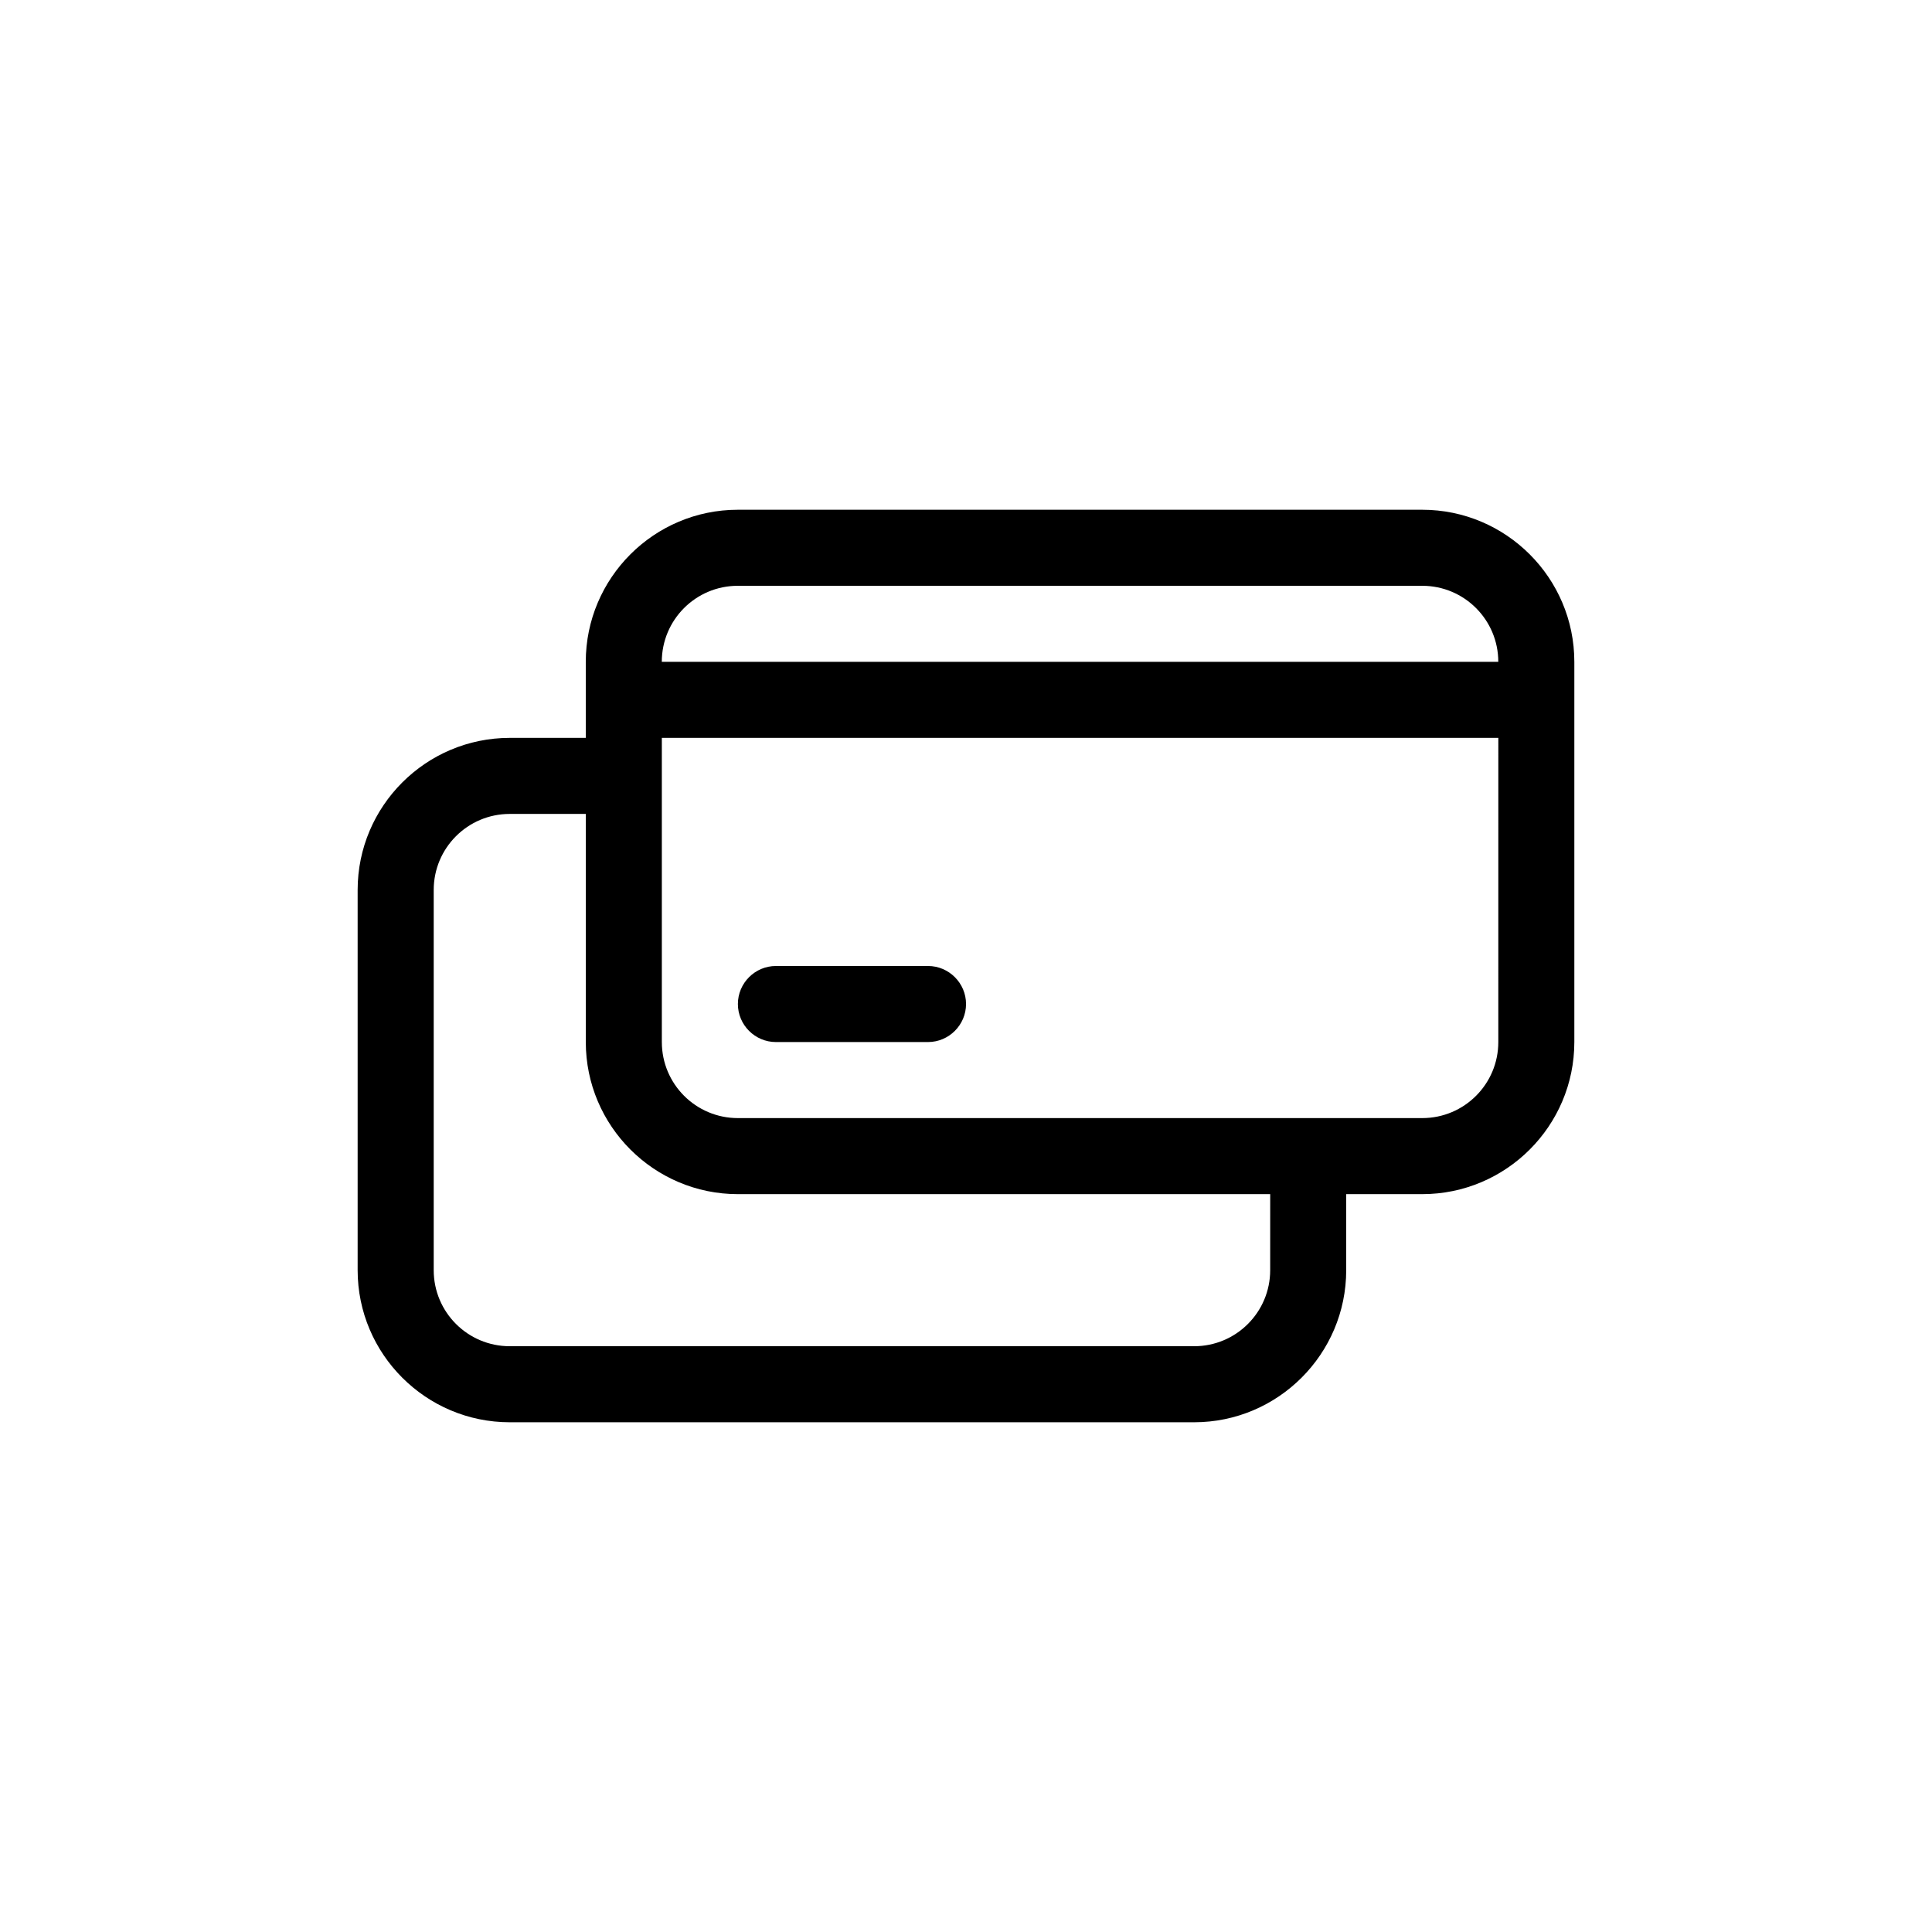
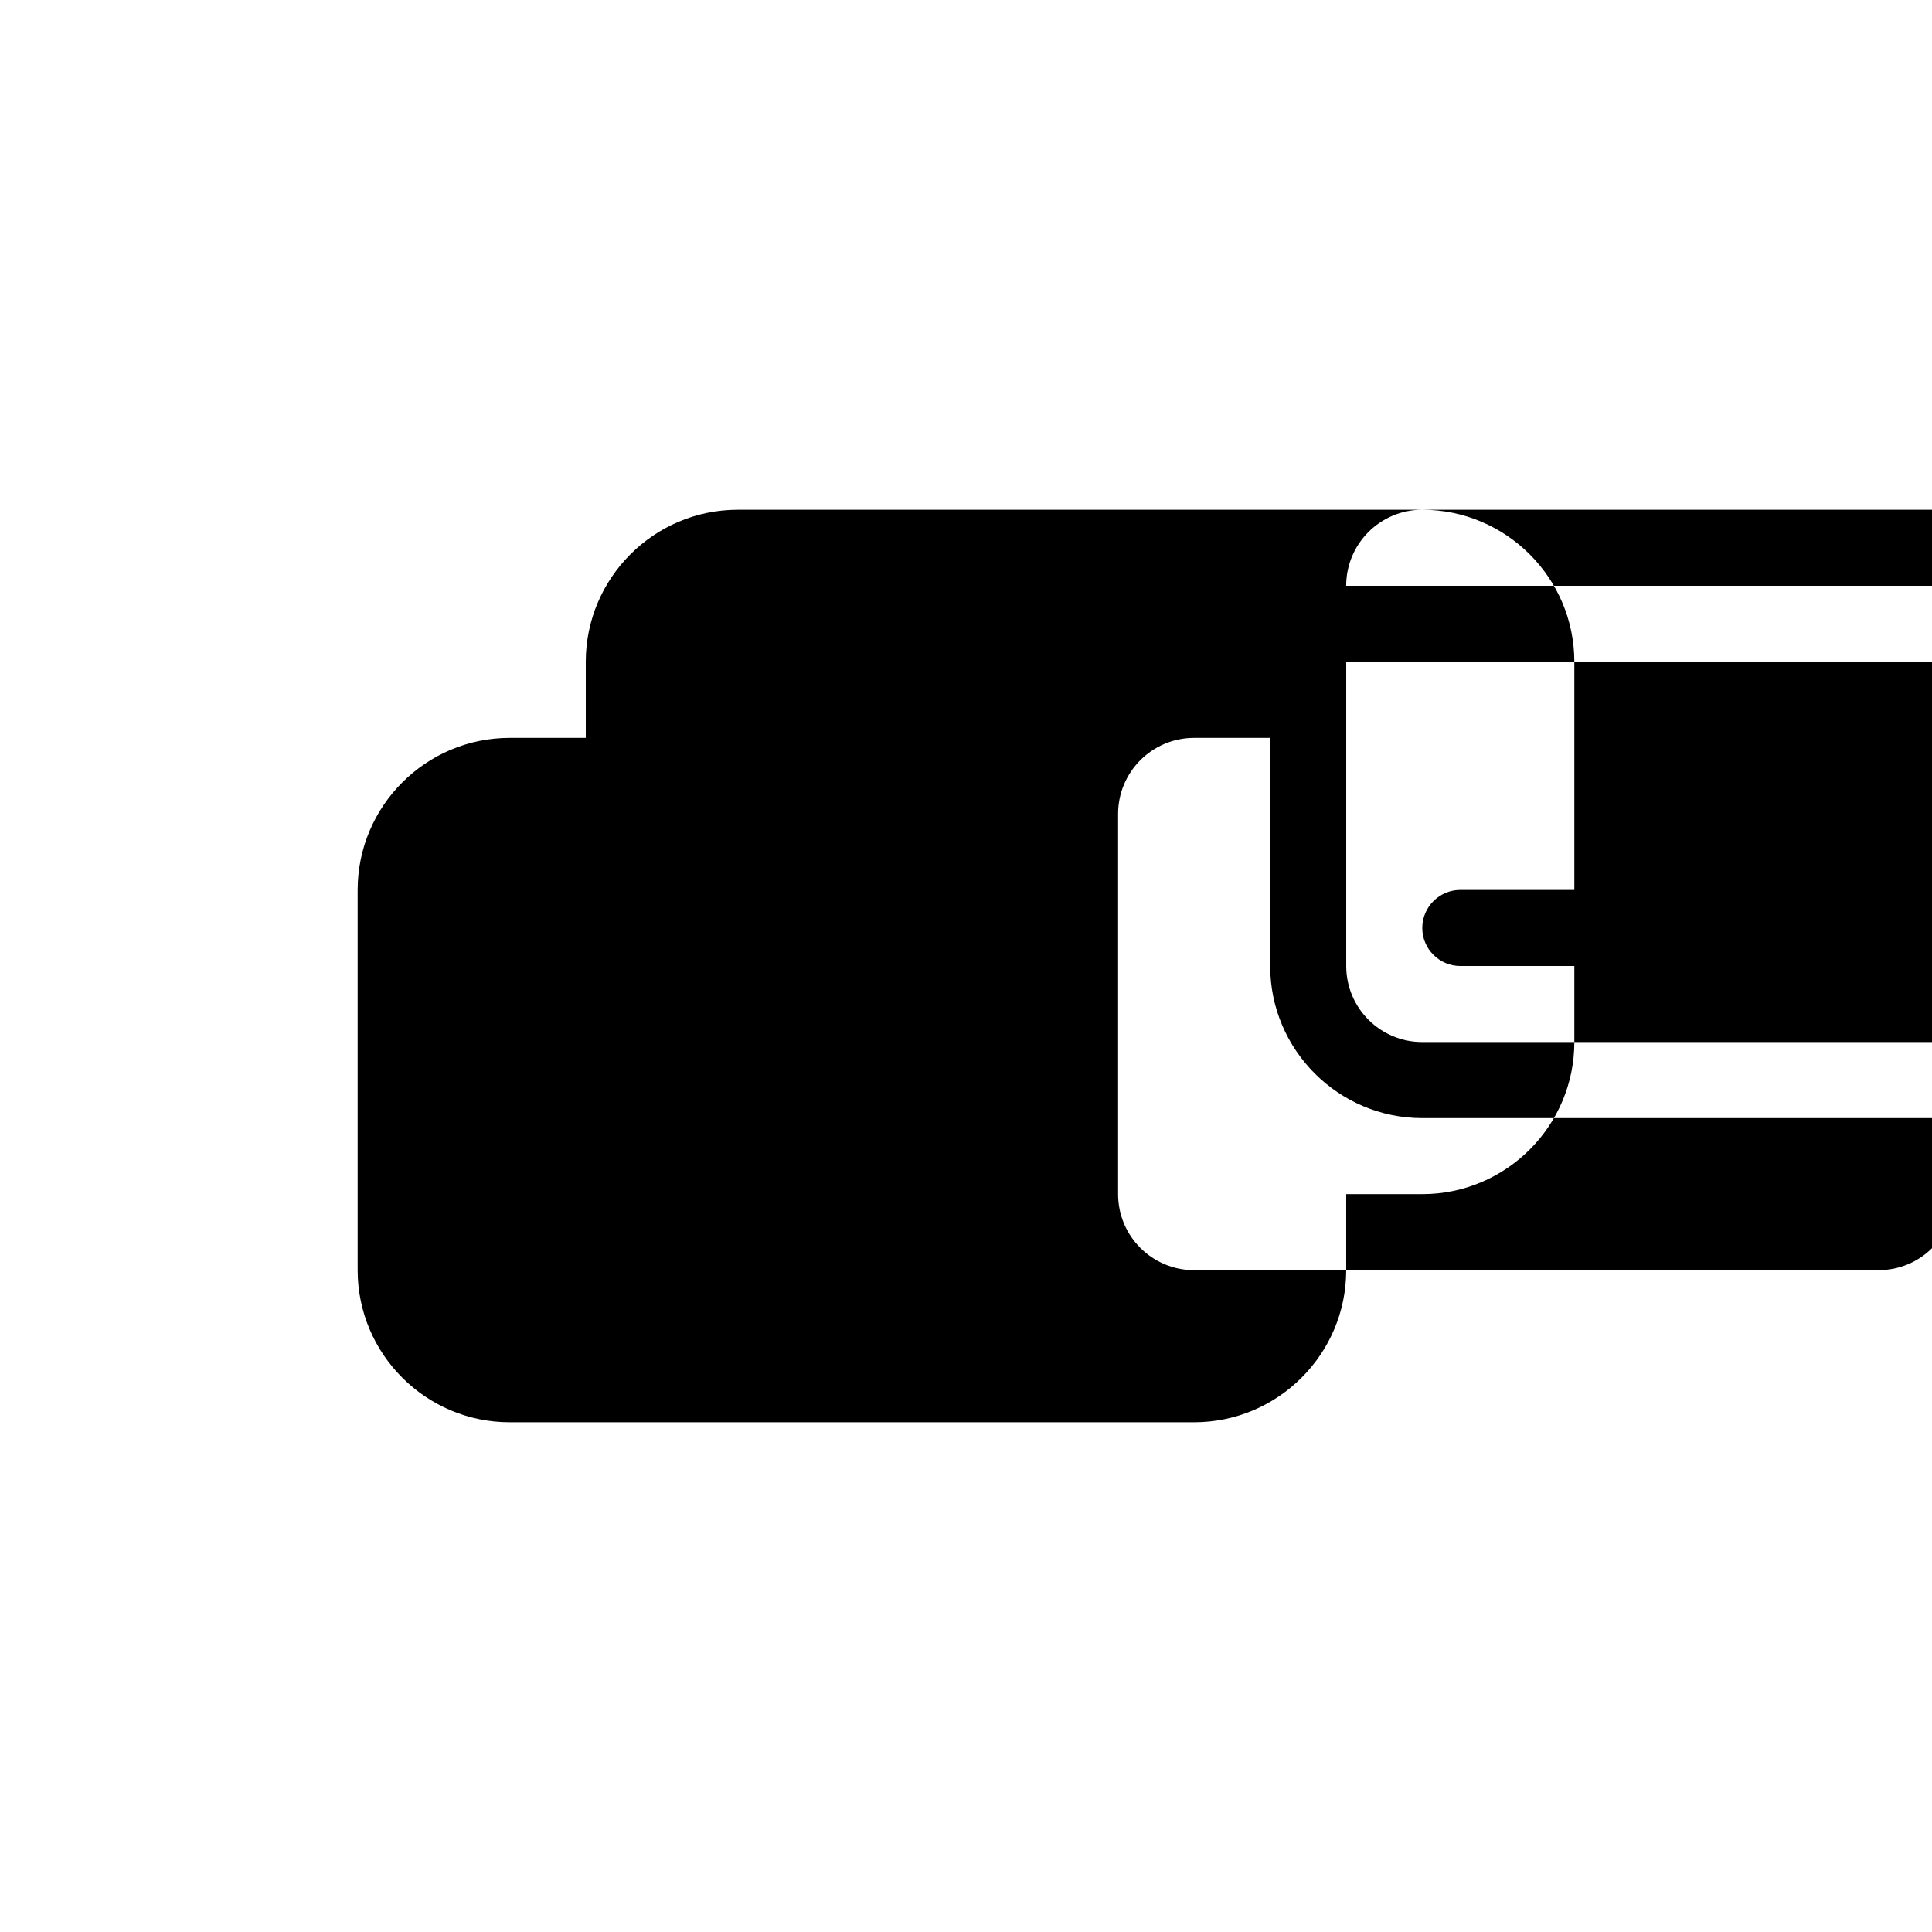
<svg xmlns="http://www.w3.org/2000/svg" fill="#000000" width="800px" height="800px" version="1.1" viewBox="144 144 512 512">
-   <path d="m520.91 279.09h-181.37c-22.219 0-40.305 18.086-40.305 40.305v20.152h-20.152c-22.219 0-40.305 18.086-40.305 40.305v100.76c0 22.219 18.086 40.305 40.305 40.305h181.37c22.219 0 40.305-18.086 40.305-40.305v-20.152h20.152c22.219 0 40.305-18.086 40.305-40.305v-100.76c0-22.219-18.09-40.305-40.305-40.305zm-181.37 20.152h181.37c11.133 0 20.152 9.02 20.152 20.152h-221.68c0-11.137 9.016-20.152 20.152-20.152zm141.07 181.37c0 11.133-9.02 20.152-20.152 20.152h-181.37c-11.133 0-20.152-9.02-20.152-20.152v-100.76c0-11.133 9.02-20.152 20.152-20.152h20.152v60.457c0 22.219 18.086 40.305 40.305 40.305h141.07zm60.457-60.457c0 11.133-9.02 20.152-20.152 20.152h-181.37c-11.133 0-20.152-9.02-20.152-20.152v-80.609h221.68zm-201.52-10.078c0-5.543 4.535-10.078 10.078-10.078h40.305c5.543 0 10.078 4.535 10.078 10.078s-4.535 10.078-10.078 10.078h-40.305c-5.547 0-10.078-4.535-10.078-10.078z" />
+   <path d="m520.91 279.09h-181.37c-22.219 0-40.305 18.086-40.305 40.305v20.152h-20.152c-22.219 0-40.305 18.086-40.305 40.305v100.76c0 22.219 18.086 40.305 40.305 40.305h181.37c22.219 0 40.305-18.086 40.305-40.305v-20.152h20.152c22.219 0 40.305-18.086 40.305-40.305v-100.76c0-22.219-18.09-40.305-40.305-40.305zh181.37c11.133 0 20.152 9.02 20.152 20.152h-221.68c0-11.137 9.016-20.152 20.152-20.152zm141.07 181.37c0 11.133-9.02 20.152-20.152 20.152h-181.37c-11.133 0-20.152-9.02-20.152-20.152v-100.76c0-11.133 9.02-20.152 20.152-20.152h20.152v60.457c0 22.219 18.086 40.305 40.305 40.305h141.07zm60.457-60.457c0 11.133-9.02 20.152-20.152 20.152h-181.37c-11.133 0-20.152-9.02-20.152-20.152v-80.609h221.68zm-201.52-10.078c0-5.543 4.535-10.078 10.078-10.078h40.305c5.543 0 10.078 4.535 10.078 10.078s-4.535 10.078-10.078 10.078h-40.305c-5.547 0-10.078-4.535-10.078-10.078z" />
</svg>